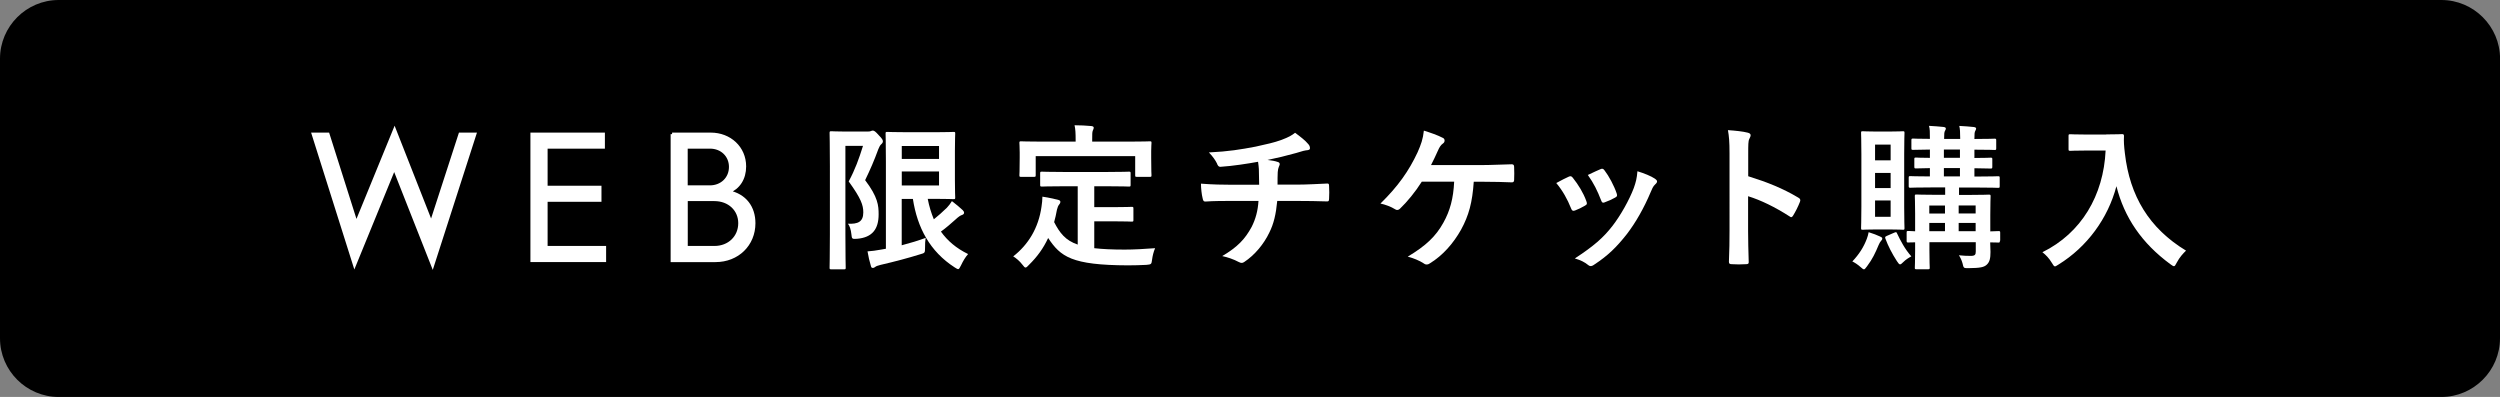
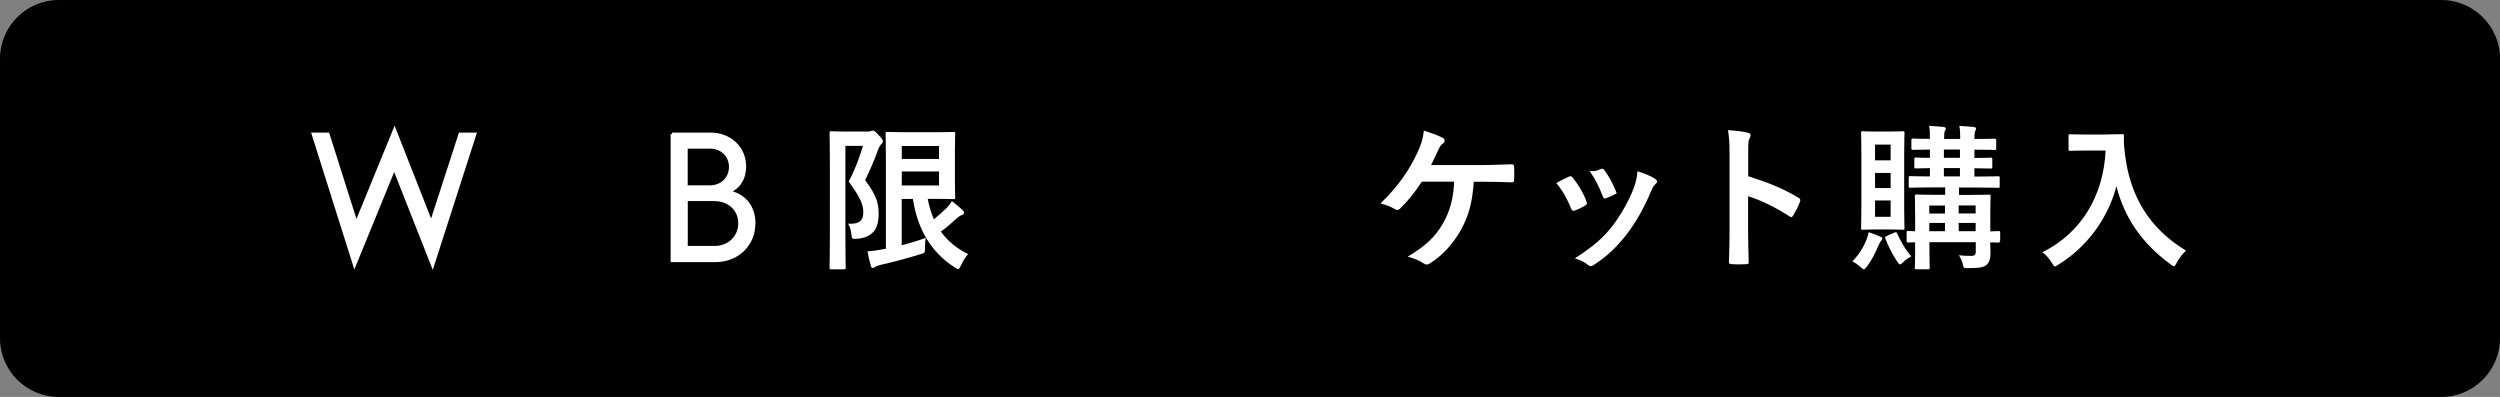
<svg xmlns="http://www.w3.org/2000/svg" version="1.1" id="レイヤー_1" x="0px" y="0px" viewBox="0 0 409.36 65" style="enable-background:new 0 0 409.36 65;" xml:space="preserve">
  <rect x="0" y="0" width="409.36" height="65" fill="#808080" stroke="none" />
  <style type="text/css">
	.st0{fill:#FFFFFF;stroke:#FFFFFF;stroke-width:0.495;stroke-miterlimit:10;}
	.st1{fill:#FFFFFF;}
</style>
  <g>
    <path d="M409.36,55.39c0,5.28-4.32,9.61-9.61,9.61H9.61C4.32,65,0,60.68,0,55.39V9.61C0,4.32,4.32,0,9.61,0h390.15   c5.28,0,9.61,4.32,9.61,9.61V55.39z" />
  </g>
  <g>
    <g>
      <path class="st0" d="M51.28,21.96h2.43l4.63,14.61l6.27-15.32l6,15.26l4.72-14.55h2.43l-6.92,21.5l-6.29-15.95l-6.5,15.89    L51.28,21.96z" />
-       <path class="st0" d="M87.1,21.96h11.7v2.14h-9.38v6.56h8.82v2.14h-8.82v7.72H99v2.14H87.1V21.96z" />
      <path class="st0" d="M110.05,21.96h6.33c3.12,0,5.55,2.23,5.55,5.29c0,1.99-0.98,3.5-2.64,4.16c2.73,0.56,4.16,2.55,4.16,5.14    c0,3.5-2.67,6.12-6.29,6.12h-7.1V21.96z M116.23,30.6c1.96,0,3.38-1.4,3.38-3.27c0-1.84-1.4-3.24-3.36-3.24h-3.89v6.5H116.23z     M117,40.52c2.38,0,4.13-1.69,4.13-3.98c0-2.2-1.72-3.86-4.16-3.86h-4.6v7.84H117z" />
      <path class="st1" d="M142.1,21.54c0.26,0,0.41-0.03,0.52-0.08s0.18-0.08,0.28-0.08c0.23,0,0.44,0.13,1,0.77    c0.57,0.57,0.67,0.8,0.67,1c0,0.15-0.1,0.33-0.26,0.46c-0.21,0.18-0.33,0.44-0.49,0.82c-0.7,1.91-1.29,3.27-2.16,5.07    c2.11,2.78,2.21,4.17,2.21,5.61c0,2.39-1.03,3.78-3.53,3.99c-0.82,0.05-0.85,0.05-0.93-0.75c-0.08-0.75-0.28-1.39-0.57-1.72    c1.6,0.08,2.52-0.28,2.52-1.85c0-1.18-0.36-2.27-2.39-5.07c1.06-1.98,1.67-3.68,2.34-5.82h-2.88v14.47c0,3.48,0.05,5.3,0.05,5.46    c0,0.26-0.03,0.28-0.28,0.28h-2.08c-0.26,0-0.28-0.03-0.28-0.28c0-0.18,0.05-1.91,0.05-5.46V27.28c0-3.55-0.05-5.33-0.05-5.48    c0-0.28,0.03-0.31,0.28-0.31c0.18,0,0.85,0.05,2.19,0.05H142.1z M147.66,40.16c1.39-0.36,2.73-0.77,3.91-1.21    c-0.08,0.46-0.1,1-0.1,1.62c0,0.85-0.03,0.85-0.77,1.06c-1.98,0.62-4.09,1.18-6.54,1.75c-0.39,0.1-0.72,0.21-0.82,0.31    c-0.13,0.1-0.26,0.18-0.41,0.18c-0.15,0-0.26-0.05-0.31-0.26c-0.23-0.75-0.44-1.65-0.57-2.45c0.77-0.05,1.31-0.13,2.16-0.28    l0.85-0.15V26.41c0-2.88-0.05-4.35-0.05-4.53c0-0.26,0.03-0.28,0.28-0.28c0.18,0,1.21,0.05,3.32,0.05h4.56    c1.93,0,2.83-0.05,2.96-0.05c0.26,0,0.28,0.03,0.28,0.28c0,0.15-0.05,1.03-0.05,2.83v4.76c0,1.85,0.05,2.7,0.05,2.86    c0,0.26-0.03,0.28-0.28,0.28c-0.13,0-1.03-0.05-2.96-0.05h-1.26c0.23,1.21,0.57,2.32,1,3.35c0.72-0.57,1.39-1.18,2.14-1.9    c0.31-0.33,0.59-0.69,0.82-1.08c0.72,0.54,1.31,1.06,1.78,1.49c0.15,0.18,0.21,0.26,0.21,0.41s-0.08,0.28-0.31,0.36    c-0.28,0.08-0.62,0.31-1.11,0.77c-0.7,0.62-1.47,1.31-2.37,1.96c1.06,1.49,2.5,2.73,4.45,3.68c-0.44,0.49-0.82,1.13-1.16,1.85    c-0.21,0.41-0.31,0.62-0.46,0.62c-0.13,0-0.28-0.1-0.57-0.28c-4.09-2.63-6.13-6.54-6.85-11.22h-1.83V40.16z M147.66,23.91v2.11    h6.1v-2.11H147.66z M153.76,28.08h-6.1v2.29h6.1V28.08z" />
-       <path class="st1" d="M174.11,30.5c-2.5,0-3.32,0.05-3.48,0.05c-0.28,0-0.31-0.03-0.31-0.28v-1.88c0-0.26,0.03-0.28,0.31-0.28    c0.15,0,0.98,0.05,3.48,0.05h7.26c2.47,0,3.32-0.05,3.48-0.05c0.26,0,0.28,0.03,0.28,0.28v1.88c0,0.26-0.03,0.28-0.28,0.28    c-0.15,0-1-0.05-3.48-0.05h-2.19v3.42h3.14c2.11,0,2.81-0.05,2.96-0.05c0.28,0,0.31,0.03,0.31,0.28v1.88    c0,0.23-0.03,0.26-0.31,0.26c-0.15,0-0.85-0.05-2.96-0.05h-3.14v4.4c1.31,0.15,2.93,0.23,4.97,0.23c1.47,0,3.29-0.1,4.99-0.23    c-0.26,0.62-0.41,1.24-0.49,1.85c-0.1,0.8-0.13,0.8-0.93,0.88c-0.98,0.05-2.01,0.08-3.04,0.08c-9.22-0.03-11.02-1.42-13.05-4.48    c-0.77,1.67-1.8,3.09-3.14,4.4c-0.26,0.28-0.41,0.44-0.57,0.44c-0.13,0-0.26-0.15-0.52-0.49c-0.44-0.57-0.95-1-1.49-1.34    c2.45-1.91,4.14-4.63,4.63-8.13c0.08-0.59,0.15-1.08,0.15-1.65c0.85,0.13,1.7,0.31,2.45,0.49c0.36,0.08,0.49,0.18,0.49,0.36    c0,0.21-0.13,0.36-0.23,0.49c-0.13,0.15-0.23,0.41-0.33,0.8c-0.13,0.72-0.28,1.39-0.46,2.03c0.93,1.8,1.85,2.99,3.86,3.68V30.5    H174.11z M184.87,23.19c2.39,0,3.24-0.05,3.4-0.05c0.26,0,0.28,0.03,0.28,0.26c0,0.18-0.05,0.62-0.05,1.34v1.11    c0,2.29,0.05,2.68,0.05,2.83c0,0.26-0.03,0.28-0.28,0.28h-2.11c-0.26,0-0.28-0.03-0.28-0.28v-3.11h-16.29v3.11    c0,0.26-0.03,0.28-0.31,0.28h-2.08c-0.26,0-0.28-0.03-0.28-0.28c0-0.18,0.05-0.54,0.05-2.83v-0.88c0-0.95-0.05-1.39-0.05-1.57    c0-0.23,0.03-0.26,0.28-0.26c0.18,0,1,0.05,3.42,0.05h5.51v-0.23c0-1.13-0.03-1.8-0.18-2.45c0.95,0,1.88,0.05,2.75,0.13    c0.23,0.03,0.39,0.1,0.39,0.26c0,0.18-0.08,0.31-0.15,0.49c-0.1,0.23-0.1,0.57-0.1,1.54v0.26H184.87z" />
-       <path class="st1" d="M206.18,30.27c0-0.82-0.03-1.85-0.05-2.6c-0.03-0.33-0.05-0.67-0.13-1.18c-1.7,0.31-4.12,0.69-6.1,0.82    c-0.39,0.05-0.54-0.28-0.64-0.57c-0.26-0.51-0.62-1.06-1.31-1.78c3.22-0.15,5.23-0.49,7.65-0.95c1.78-0.39,3.06-0.67,4.25-1.11    c1.21-0.46,1.65-0.72,2.21-1.16c0.88,0.64,1.7,1.29,2.11,1.8c0.21,0.21,0.33,0.44,0.33,0.72s-0.26,0.33-0.67,0.36    c-0.54,0.08-1.08,0.31-1.62,0.44c-1.57,0.44-3.14,0.82-4.66,1.13c0.67,0.08,1.26,0.18,1.67,0.33c0.21,0.05,0.33,0.18,0.33,0.36    c0,0.13-0.08,0.26-0.15,0.44c-0.1,0.23-0.15,0.49-0.18,0.88c-0.03,0.57-0.03,1.16-0.03,2.03h3.19c1.62,0,3.81-0.13,4.97-0.18    c0.26,0,0.26,0.13,0.28,0.41c0.05,0.67,0.03,1.47,0,2.06c-0.03,0.36-0.03,0.46-0.33,0.46c-1.62-0.05-3.11-0.08-4.99-0.08h-3.17    c-0.21,2.19-0.57,3.73-1.29,5.17c-0.9,1.9-2.42,3.71-4.09,4.81c-0.28,0.18-0.46,0.26-0.9,0.03c-0.93-0.49-1.88-0.8-2.73-0.98    c2.57-1.52,3.76-2.83,4.81-4.76c0.67-1.31,1.03-2.68,1.13-4.27h-4.58c-0.93,0-2.83,0-4.09,0.1c-0.33,0.03-0.41-0.18-0.49-0.59    c-0.13-0.49-0.26-1.54-0.26-2.34c1.83,0.15,3.73,0.18,4.99,0.18H206.18z" />
      <path class="st1" d="M241.32,29.73c-0.23,3.42-0.8,5.53-2.08,7.88c-1.26,2.24-2.99,4.22-5.1,5.51c-0.31,0.23-0.67,0.28-0.98,0.03    c-0.77-0.51-1.75-0.88-2.65-1.13c2.99-1.78,4.61-3.35,5.82-5.53c1.11-1.98,1.65-3.99,1.78-6.74h-5.3    c-1.08,1.7-2.39,3.29-3.58,4.43c-0.23,0.23-0.54,0.28-0.8,0.08c-0.64-0.41-1.62-0.77-2.39-0.93c2.88-2.81,4.66-5.35,6.08-8.39    c0.57-1.29,0.88-2.16,1.03-3.55c1,0.31,2.29,0.75,3.09,1.18c0.41,0.15,0.39,0.72,0.03,0.93c-0.36,0.23-0.62,0.72-0.77,1.06    c-0.39,0.9-0.85,1.83-1.18,2.47h8.26c1.6,0,3.32-0.1,4.94-0.13c0.31,0,0.41,0.13,0.41,0.46c0.03,0.7,0.03,1.39,0,2.09    c0,0.26-0.1,0.41-0.36,0.41c-1.06-0.05-3.14-0.1-4.71-0.1H241.32z" />
-       <path class="st1" d="M256.87,28.93c0.28-0.13,0.46-0.1,0.67,0.18c0.9,1.13,1.72,2.45,2.21,3.81c0.15,0.44,0.15,0.54-0.21,0.75    c-0.62,0.36-1.06,0.57-1.65,0.8c-0.36,0.13-0.51,0-0.64-0.36c-0.59-1.49-1.39-2.91-2.42-4.14    C255.71,29.47,256.33,29.19,256.87,28.93z M271,29.27c0.41,0.28,0.46,0.54,0.05,0.9c-0.39,0.33-0.57,0.85-0.77,1.31    c-1.11,2.63-2.45,4.97-3.89,6.85c-1.7,2.16-3.11,3.53-5.3,4.97c-0.36,0.28-0.69,0.39-1.03,0.1c-0.64-0.51-1.24-0.8-2.19-1.08    c3.09-2.03,4.63-3.35,6.18-5.35c1.29-1.67,2.73-4.2,3.48-6.2c0.33-0.95,0.49-1.52,0.59-2.73C269.2,28.37,270.36,28.83,271,29.27z     M262.07,27.7c0.28-0.13,0.46-0.1,0.67,0.21c0.7,0.9,1.57,2.52,1.98,3.76c0.13,0.39,0.08,0.51-0.26,0.69    c-0.49,0.28-1.06,0.54-1.78,0.8c-0.28,0.1-0.39-0.03-0.52-0.39c-0.59-1.52-1.18-2.75-2.16-4.12    C261.04,28.16,261.63,27.88,262.07,27.7z" />
+       <path class="st1" d="M256.87,28.93c0.28-0.13,0.46-0.1,0.67,0.18c0.9,1.13,1.72,2.45,2.21,3.81c0.15,0.44,0.15,0.54-0.21,0.75    c-0.62,0.36-1.06,0.57-1.65,0.8c-0.36,0.13-0.51,0-0.64-0.36c-0.59-1.49-1.39-2.91-2.42-4.14    C255.71,29.47,256.33,29.19,256.87,28.93z M271,29.27c0.41,0.28,0.46,0.54,0.05,0.9c-0.39,0.33-0.57,0.85-0.77,1.31    c-1.11,2.63-2.45,4.97-3.89,6.85c-1.7,2.16-3.11,3.53-5.3,4.97c-0.36,0.28-0.69,0.39-1.03,0.1c-0.64-0.51-1.24-0.8-2.19-1.08    c3.09-2.03,4.63-3.35,6.18-5.35c1.29-1.67,2.73-4.2,3.48-6.2c0.33-0.95,0.49-1.52,0.59-2.73C269.2,28.37,270.36,28.83,271,29.27z     M262.07,27.7c0.28-0.13,0.46-0.1,0.67,0.21c0.7,0.9,1.57,2.52,1.98,3.76c-0.49,0.28-1.06,0.54-1.78,0.8c-0.28,0.1-0.39-0.03-0.52-0.39c-0.59-1.52-1.18-2.75-2.16-4.12    C261.04,28.16,261.63,27.88,262.07,27.7z" />
      <path class="st1" d="M286.27,28.86c3.14,0.98,5.64,1.98,8.19,3.5c0.28,0.15,0.41,0.33,0.28,0.67c-0.33,0.85-0.75,1.65-1.11,2.24    c-0.18,0.31-0.33,0.39-0.62,0.15c-2.37-1.52-4.69-2.65-6.77-3.29v5.69c0,1.67,0.05,3.19,0.1,5.05c0.03,0.31-0.1,0.39-0.46,0.39    c-0.75,0.05-1.54,0.05-2.29,0c-0.36,0-0.49-0.08-0.49-0.39c0.08-1.9,0.1-3.42,0.1-5.07V25.12c0-1.93-0.08-2.78-0.26-3.81    c1.18,0.08,2.47,0.21,3.22,0.41c0.62,0.15,0.59,0.46,0.28,1.03c-0.18,0.33-0.18,0.98-0.18,2.42V28.86z" />
      <path class="st1" d="M305.67,39.13c0.15-0.39,0.23-0.7,0.31-1.11c0.69,0.21,1.42,0.49,1.9,0.72c0.23,0.1,0.33,0.18,0.33,0.31    c0,0.15-0.05,0.26-0.21,0.41c-0.15,0.18-0.23,0.31-0.39,0.67c-0.54,1.29-1,2.29-1.9,3.48c-0.26,0.33-0.36,0.49-0.49,0.49    s-0.26-0.1-0.49-0.31c-0.57-0.51-1.08-0.82-1.42-0.98C304.43,41.62,305.15,40.49,305.67,39.13z M309.35,21.54    c1.57,0,2.06-0.05,2.24-0.05c0.23,0,0.26,0.03,0.26,0.28c0,0.15-0.05,1.21-0.05,3.47v8.62c0,2.27,0.05,3.32,0.05,3.48    c0,0.26-0.03,0.28-0.26,0.28c-0.18,0-0.67-0.05-2.24-0.05h-2.14c-1.52,0-2.01,0.05-2.19,0.05c-0.26,0-0.28-0.03-0.28-0.28    c0-0.18,0.05-1.21,0.05-3.48v-8.62c0-2.27-0.05-3.29-0.05-3.47c0-0.26,0.03-0.28,0.28-0.28c0.18,0,0.67,0.05,2.19,0.05H309.35z     M307.03,26.25h2.55v-2.57h-2.55V26.25z M309.58,30.79v-2.47h-2.55v2.47H309.58z M309.58,32.82h-2.55v2.68h2.55V32.82z     M310.12,38.12c0.36-0.15,0.41-0.15,0.51,0.1c0.57,1.18,1.26,2.55,2.34,3.76c-0.39,0.21-0.88,0.49-1.39,1    c-0.21,0.21-0.33,0.31-0.46,0.31c-0.15,0-0.28-0.18-0.52-0.54c-0.8-1.24-1.42-2.45-1.88-3.68c-0.08-0.26-0.05-0.31,0.23-0.44    L310.12,38.12z M327.47,39.41c0,0.28-0.03,0.31-0.28,0.31c-0.1,0-0.46-0.03-1.31-0.03c0.03,0.59,0.05,1.16,0.05,1.57    c0,1.03-0.13,1.62-0.59,2.06s-1.08,0.57-3.04,0.59c-0.77,0-0.77,0-0.95-0.8c-0.15-0.54-0.36-0.95-0.59-1.31    c0.72,0.08,1.34,0.1,1.96,0.1c0.67,0,0.8-0.21,0.8-0.72v-1.52h-7.59v1.31c0,1.83,0.05,2.7,0.05,2.86c0,0.23-0.03,0.26-0.28,0.26    h-1.88c-0.26,0-0.28-0.03-0.28-0.26c0-0.18,0.05-0.93,0.05-2.81v-1.34c-0.7,0-1,0.03-1.08,0.03c-0.28,0-0.31-0.03-0.31-0.31V38.1    c0-0.26,0.03-0.28,0.31-0.28c0.08,0,0.39,0.03,1.08,0.05v-2.91c0-1.85-0.05-2.68-0.05-2.83c0-0.26,0.03-0.28,0.28-0.28    c0.18,0,0.95,0.05,3.22,0.05h1.47v-1.21h-2.21c-2.45,0-3.29,0.05-3.48,0.05c-0.26,0-0.28-0.03-0.28-0.28v-1.34    c0-0.26,0.03-0.28,0.28-0.28c0.15,0,0.98,0.05,3.19,0.05v-1.36c-1.54,0.03-2.14,0.05-2.27,0.05c-0.26,0-0.28-0.03-0.28-0.31v-1.21    c0-0.23,0.03-0.26,0.28-0.26c0.13,0,0.72,0.05,2.27,0.05v-1.36c-1.9,0.03-2.63,0.05-2.75,0.05c-0.26,0-0.28-0.03-0.28-0.28v-1.26    c0-0.28,0.03-0.31,0.28-0.31c0.13,0,0.85,0.05,2.75,0.05v-0.15c0-0.95,0-1.49-0.15-1.98c0.85,0.05,1.67,0.1,2.37,0.18    c0.26,0.03,0.39,0.13,0.39,0.23c0,0.13-0.03,0.26-0.13,0.39c-0.13,0.21-0.15,0.52-0.15,1.29v0.05h2.63v-0.15    c0-0.95-0.03-1.49-0.15-1.98c0.85,0.05,1.67,0.1,2.37,0.18c0.26,0.03,0.39,0.13,0.39,0.23c0,0.13-0.05,0.26-0.13,0.39    c-0.13,0.21-0.15,0.52-0.15,1.29v0.05c2.39,0,3.14-0.05,3.29-0.05c0.26,0,0.28,0.03,0.28,0.31v1.26c0,0.26-0.03,0.28-0.28,0.28    c-0.15,0-0.9-0.05-3.29-0.05v1.36c1.83,0,2.5-0.05,2.65-0.05c0.26,0,0.28,0.03,0.28,0.26v1.21c0,0.28-0.03,0.31-0.28,0.31    c-0.15,0-0.82-0.03-2.65-0.05v1.36h0.41c2.47,0,3.29-0.05,3.45-0.05c0.26,0,0.28,0.03,0.28,0.28v1.34c0,0.26-0.03,0.28-0.28,0.28    c-0.15,0-0.98-0.05-3.45-0.05h-2.93v1.21h1.65c2.27,0,3.06-0.05,3.24-0.05c0.26,0,0.28,0.03,0.28,0.28c0,0.15-0.05,1.13-0.05,3.06    v2.68c0.85-0.03,1.24-0.05,1.34-0.05c0.26,0,0.28,0.03,0.28,0.28V39.41z M318.48,34.96v-1.31h-2.57v1.31H318.48z M318.48,37.86    V36.5h-2.57v1.36H318.48z M320.93,25.84v-1.36h-2.63v1.36H320.93z M320.93,28.88v-1.36h-2.63v1.36H320.93z M320.72,33.64v1.31    h2.78v-1.31H320.72z M323.5,37.86V36.5h-2.78v1.36H323.5z" />
      <path class="st1" d="M344.89,22.01c1.85,0,2.42-0.05,2.57-0.05c0.23,0,0.33,0.05,0.33,0.31c-0.05,0.93,0,1.62,0.15,2.86    c0.8,6.95,3.96,12.25,10.01,15.91c-0.46,0.44-1.06,1.08-1.52,1.96c-0.21,0.41-0.31,0.59-0.46,0.59c-0.13,0-0.31-0.13-0.59-0.33    c-4.69-3.45-7.54-7.65-8.83-12.77c-1.39,5.28-4.81,9.94-9.47,12.82c-0.31,0.18-0.46,0.31-0.59,0.31c-0.18,0-0.28-0.21-0.54-0.62    c-0.41-0.7-1-1.31-1.52-1.7c6.38-3.14,10.01-9.29,10.35-16.65h-3.19c-1.85,0-2.42,0.05-2.57,0.05c-0.28,0-0.31-0.03-0.31-0.28    v-2.16c0-0.26,0.03-0.28,0.31-0.28c0.15,0,0.72,0.05,2.57,0.05H344.89z" />
    </g>
  </g>
</svg>